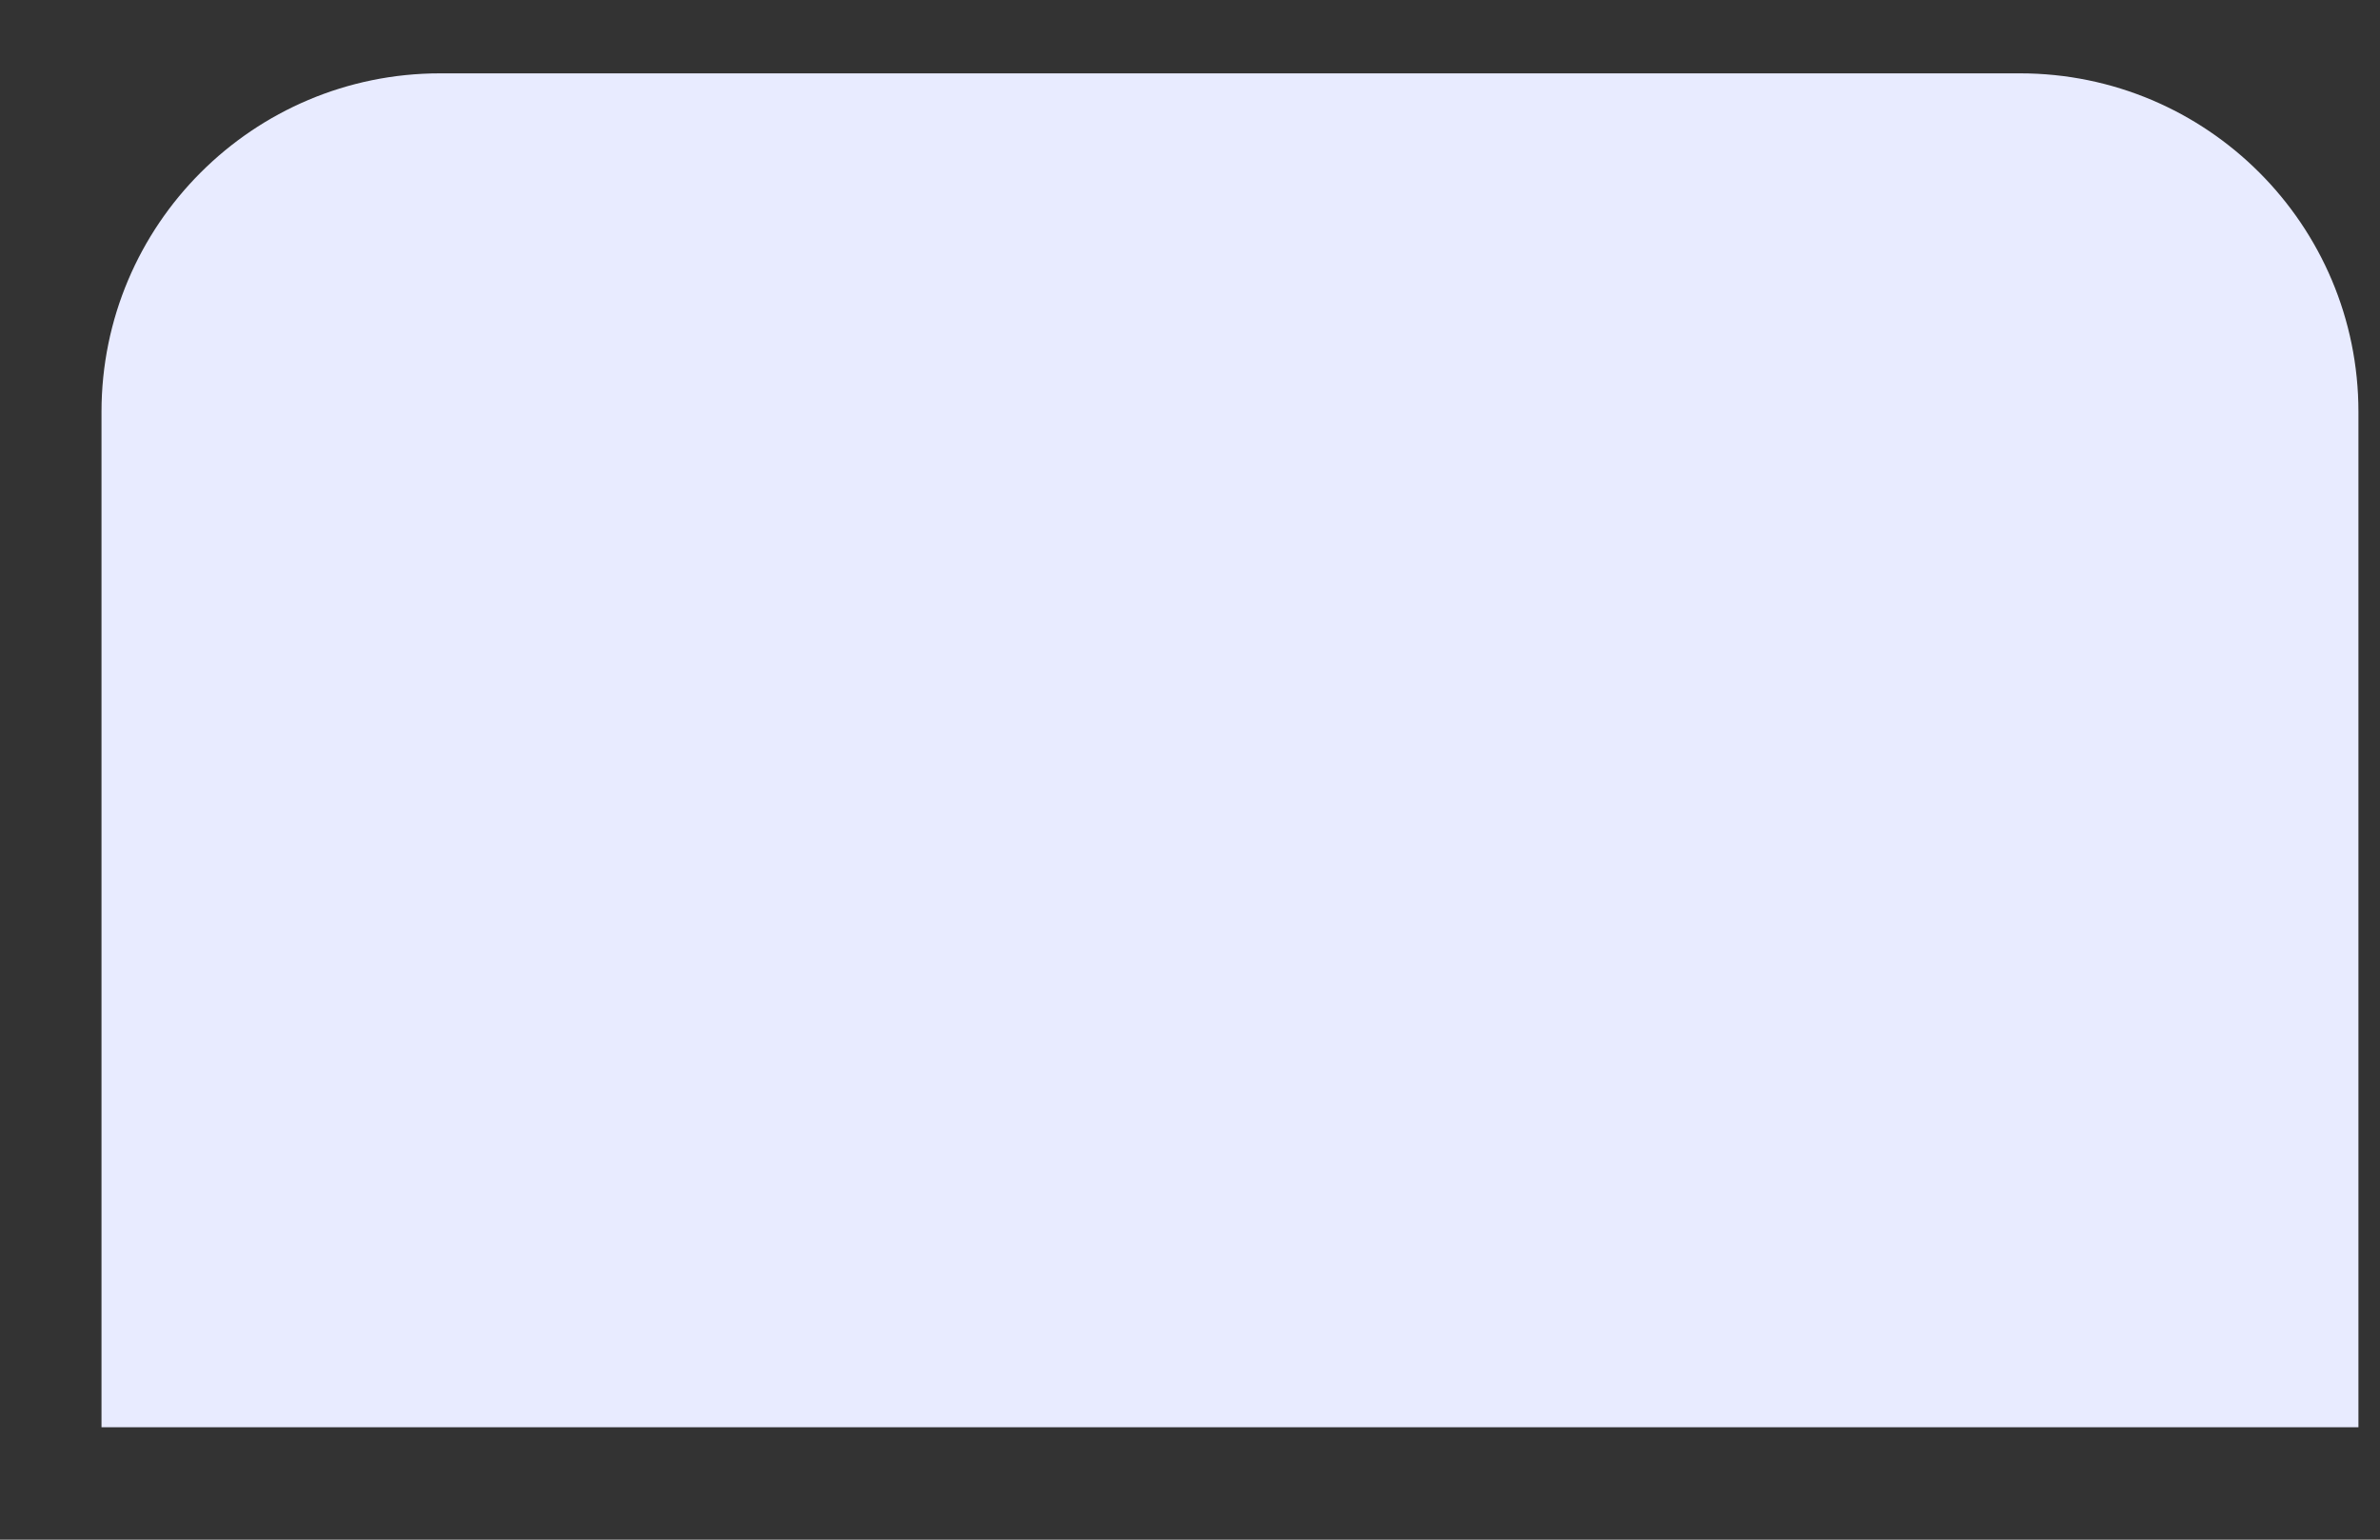
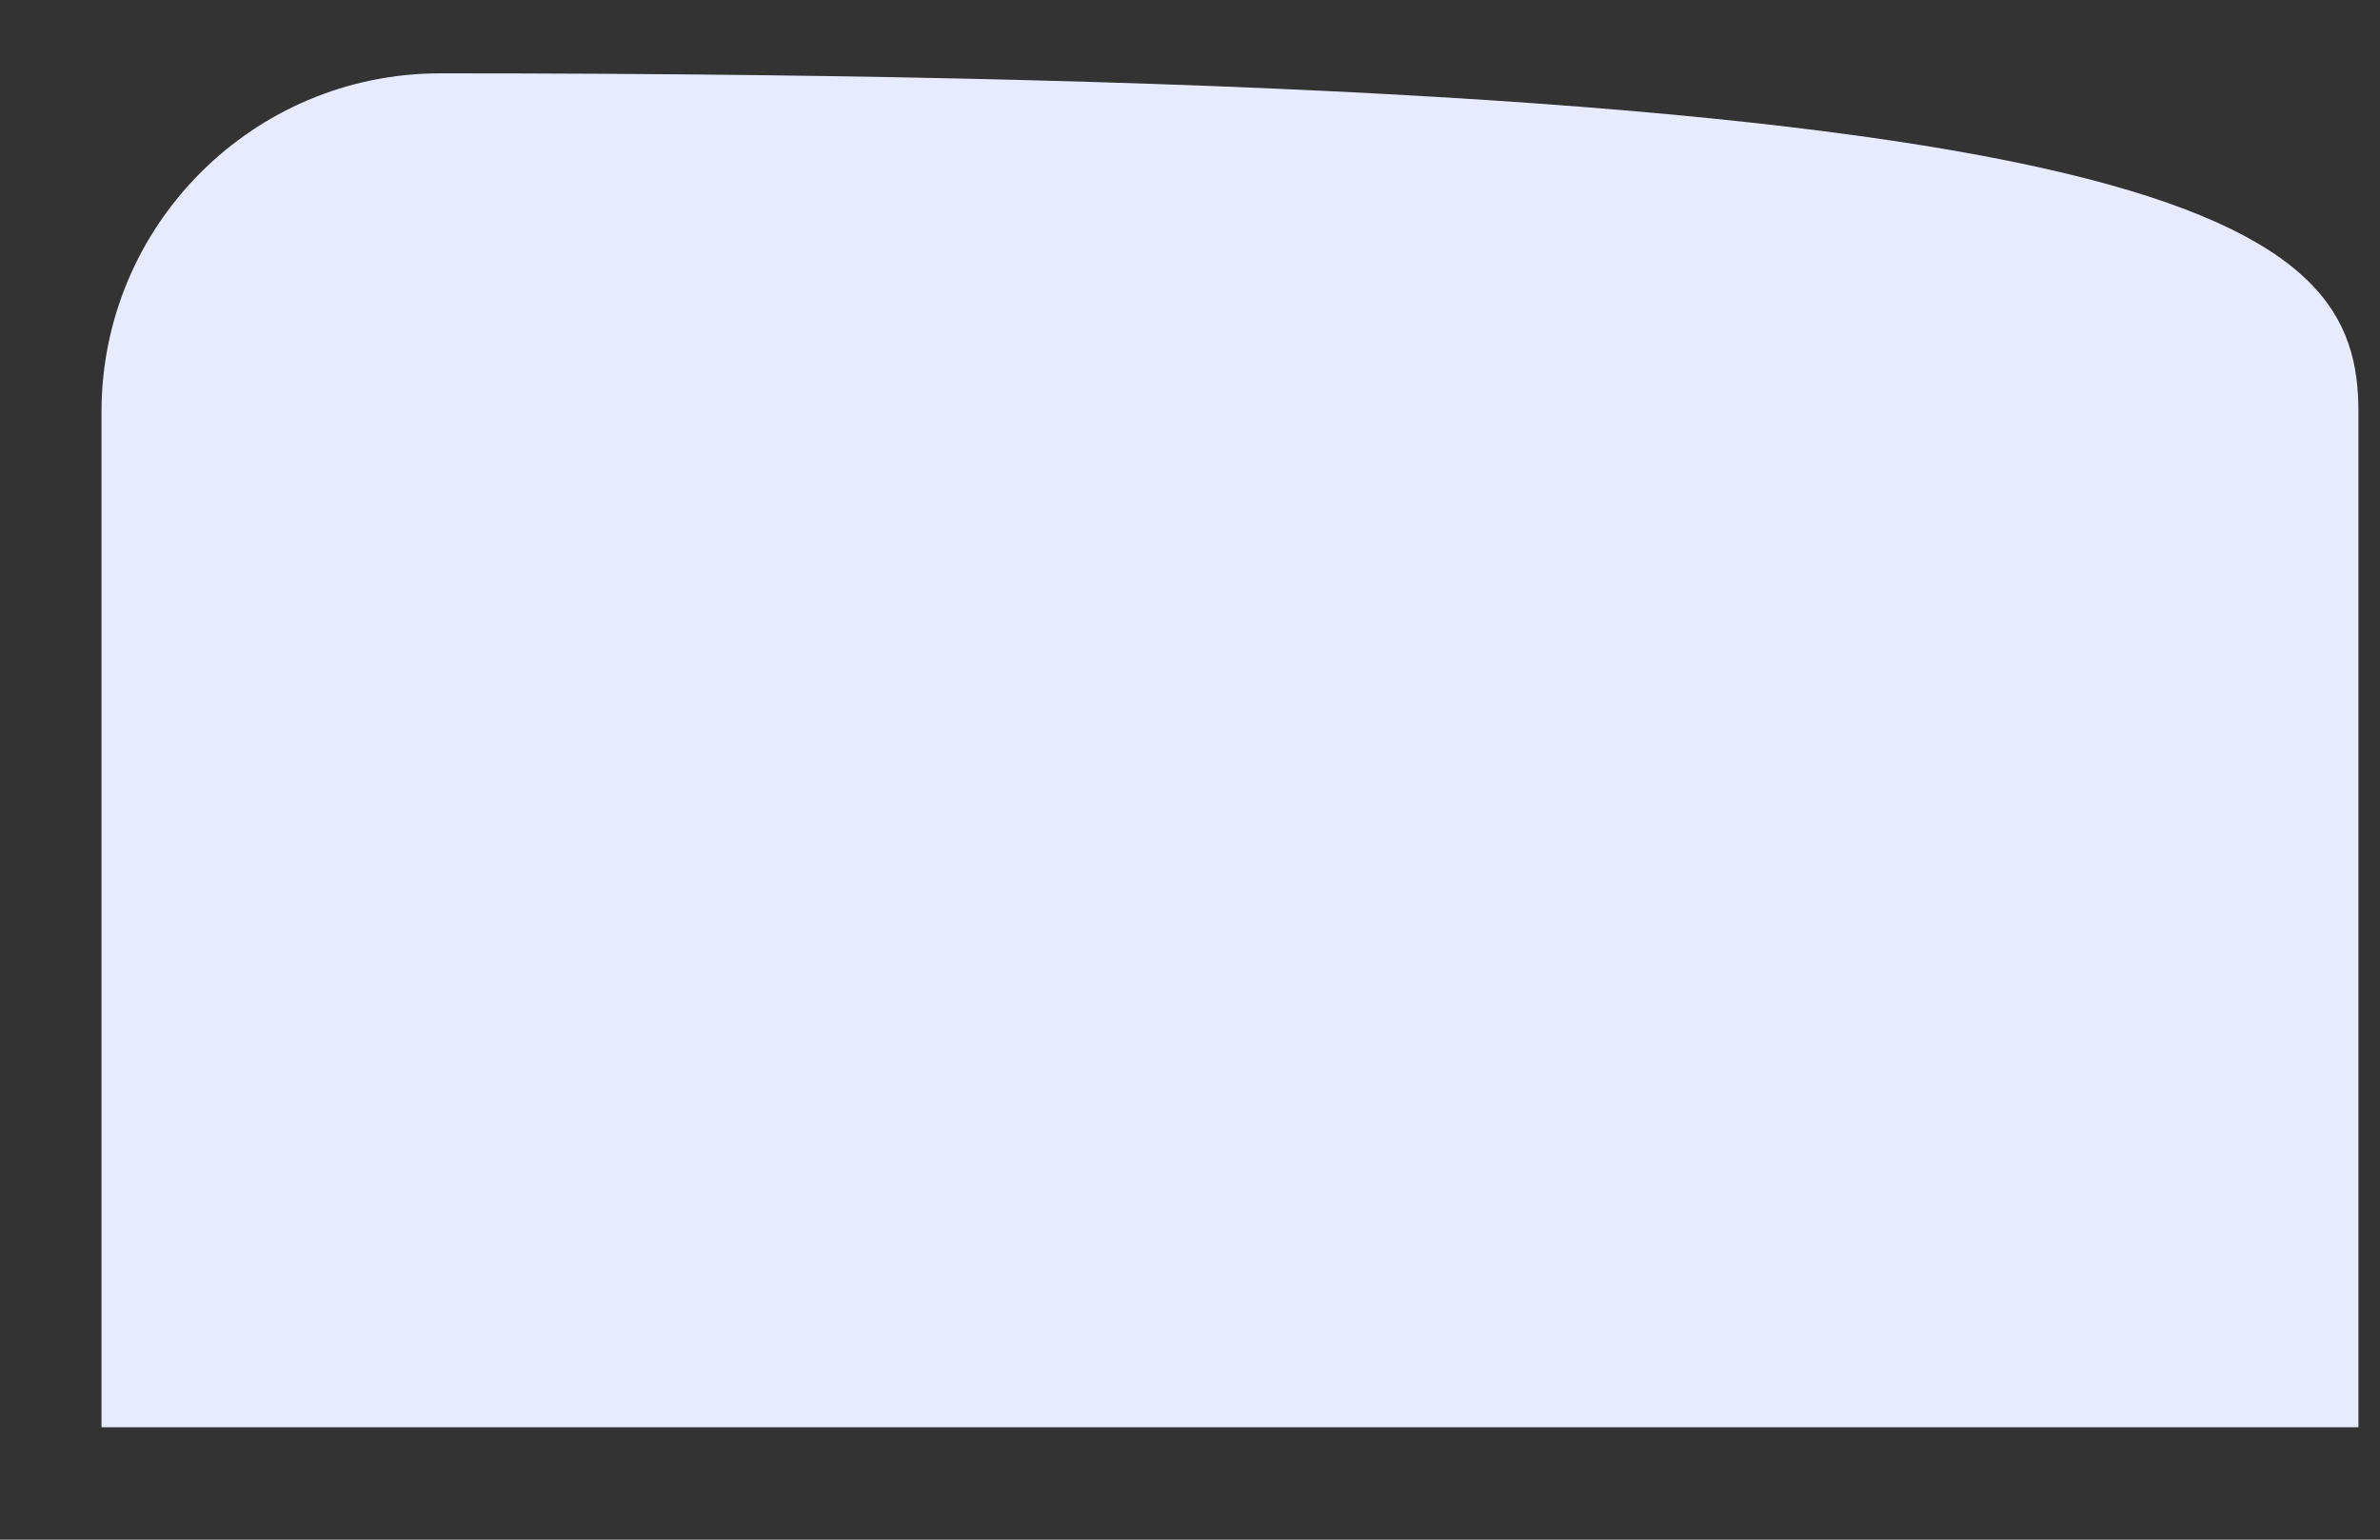
<svg xmlns="http://www.w3.org/2000/svg" width="17" height="11" viewBox="0 0 17 11" fill="none">
  <rect x="0" y="0" width="17" height="11" fill="#333333" stroke="none" />
-   <path d="M0.725 2.943C0.725 1.607 1.808 0.524 3.144 0.524L14.428 0.524C15.764 0.524 16.846 1.607 16.846 2.943V10.197L0.725 10.197L0.725 2.943Z" fill="#E8EBFF" />
+   <path d="M0.725 2.943C0.725 1.607 1.808 0.524 3.144 0.524C15.764 0.524 16.846 1.607 16.846 2.943V10.197L0.725 10.197L0.725 2.943Z" fill="#E8EBFF" />
</svg>